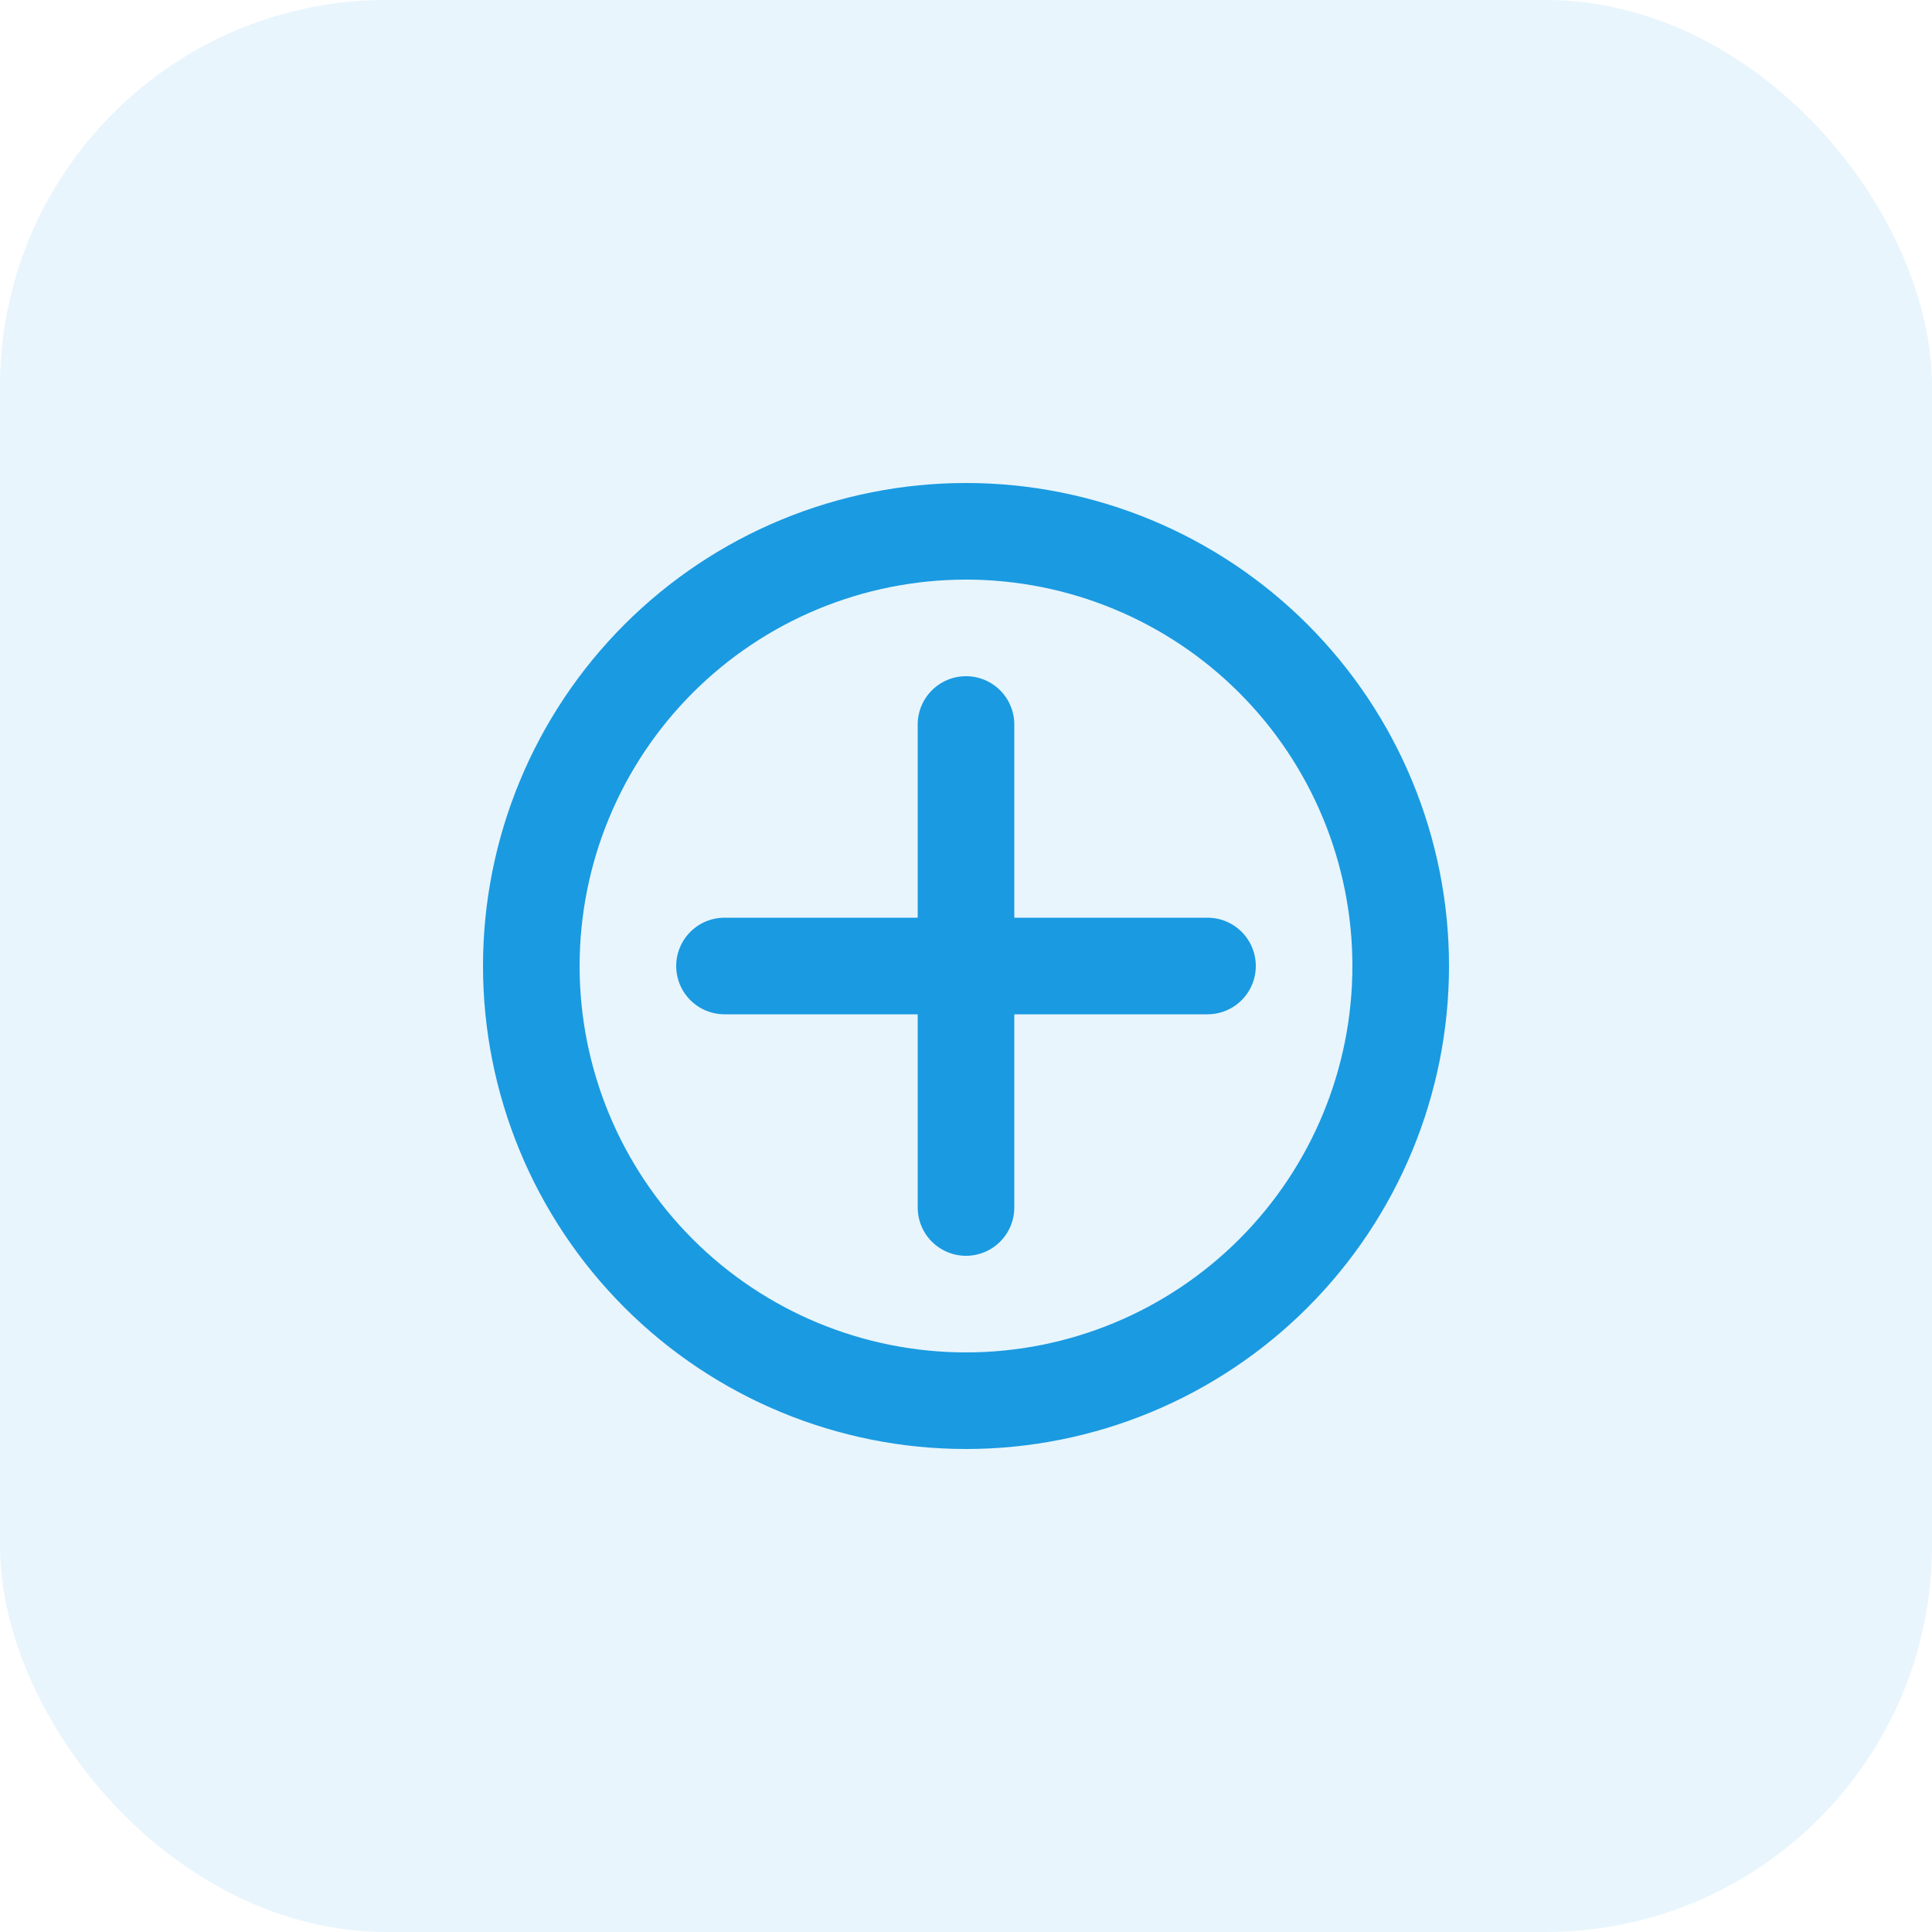
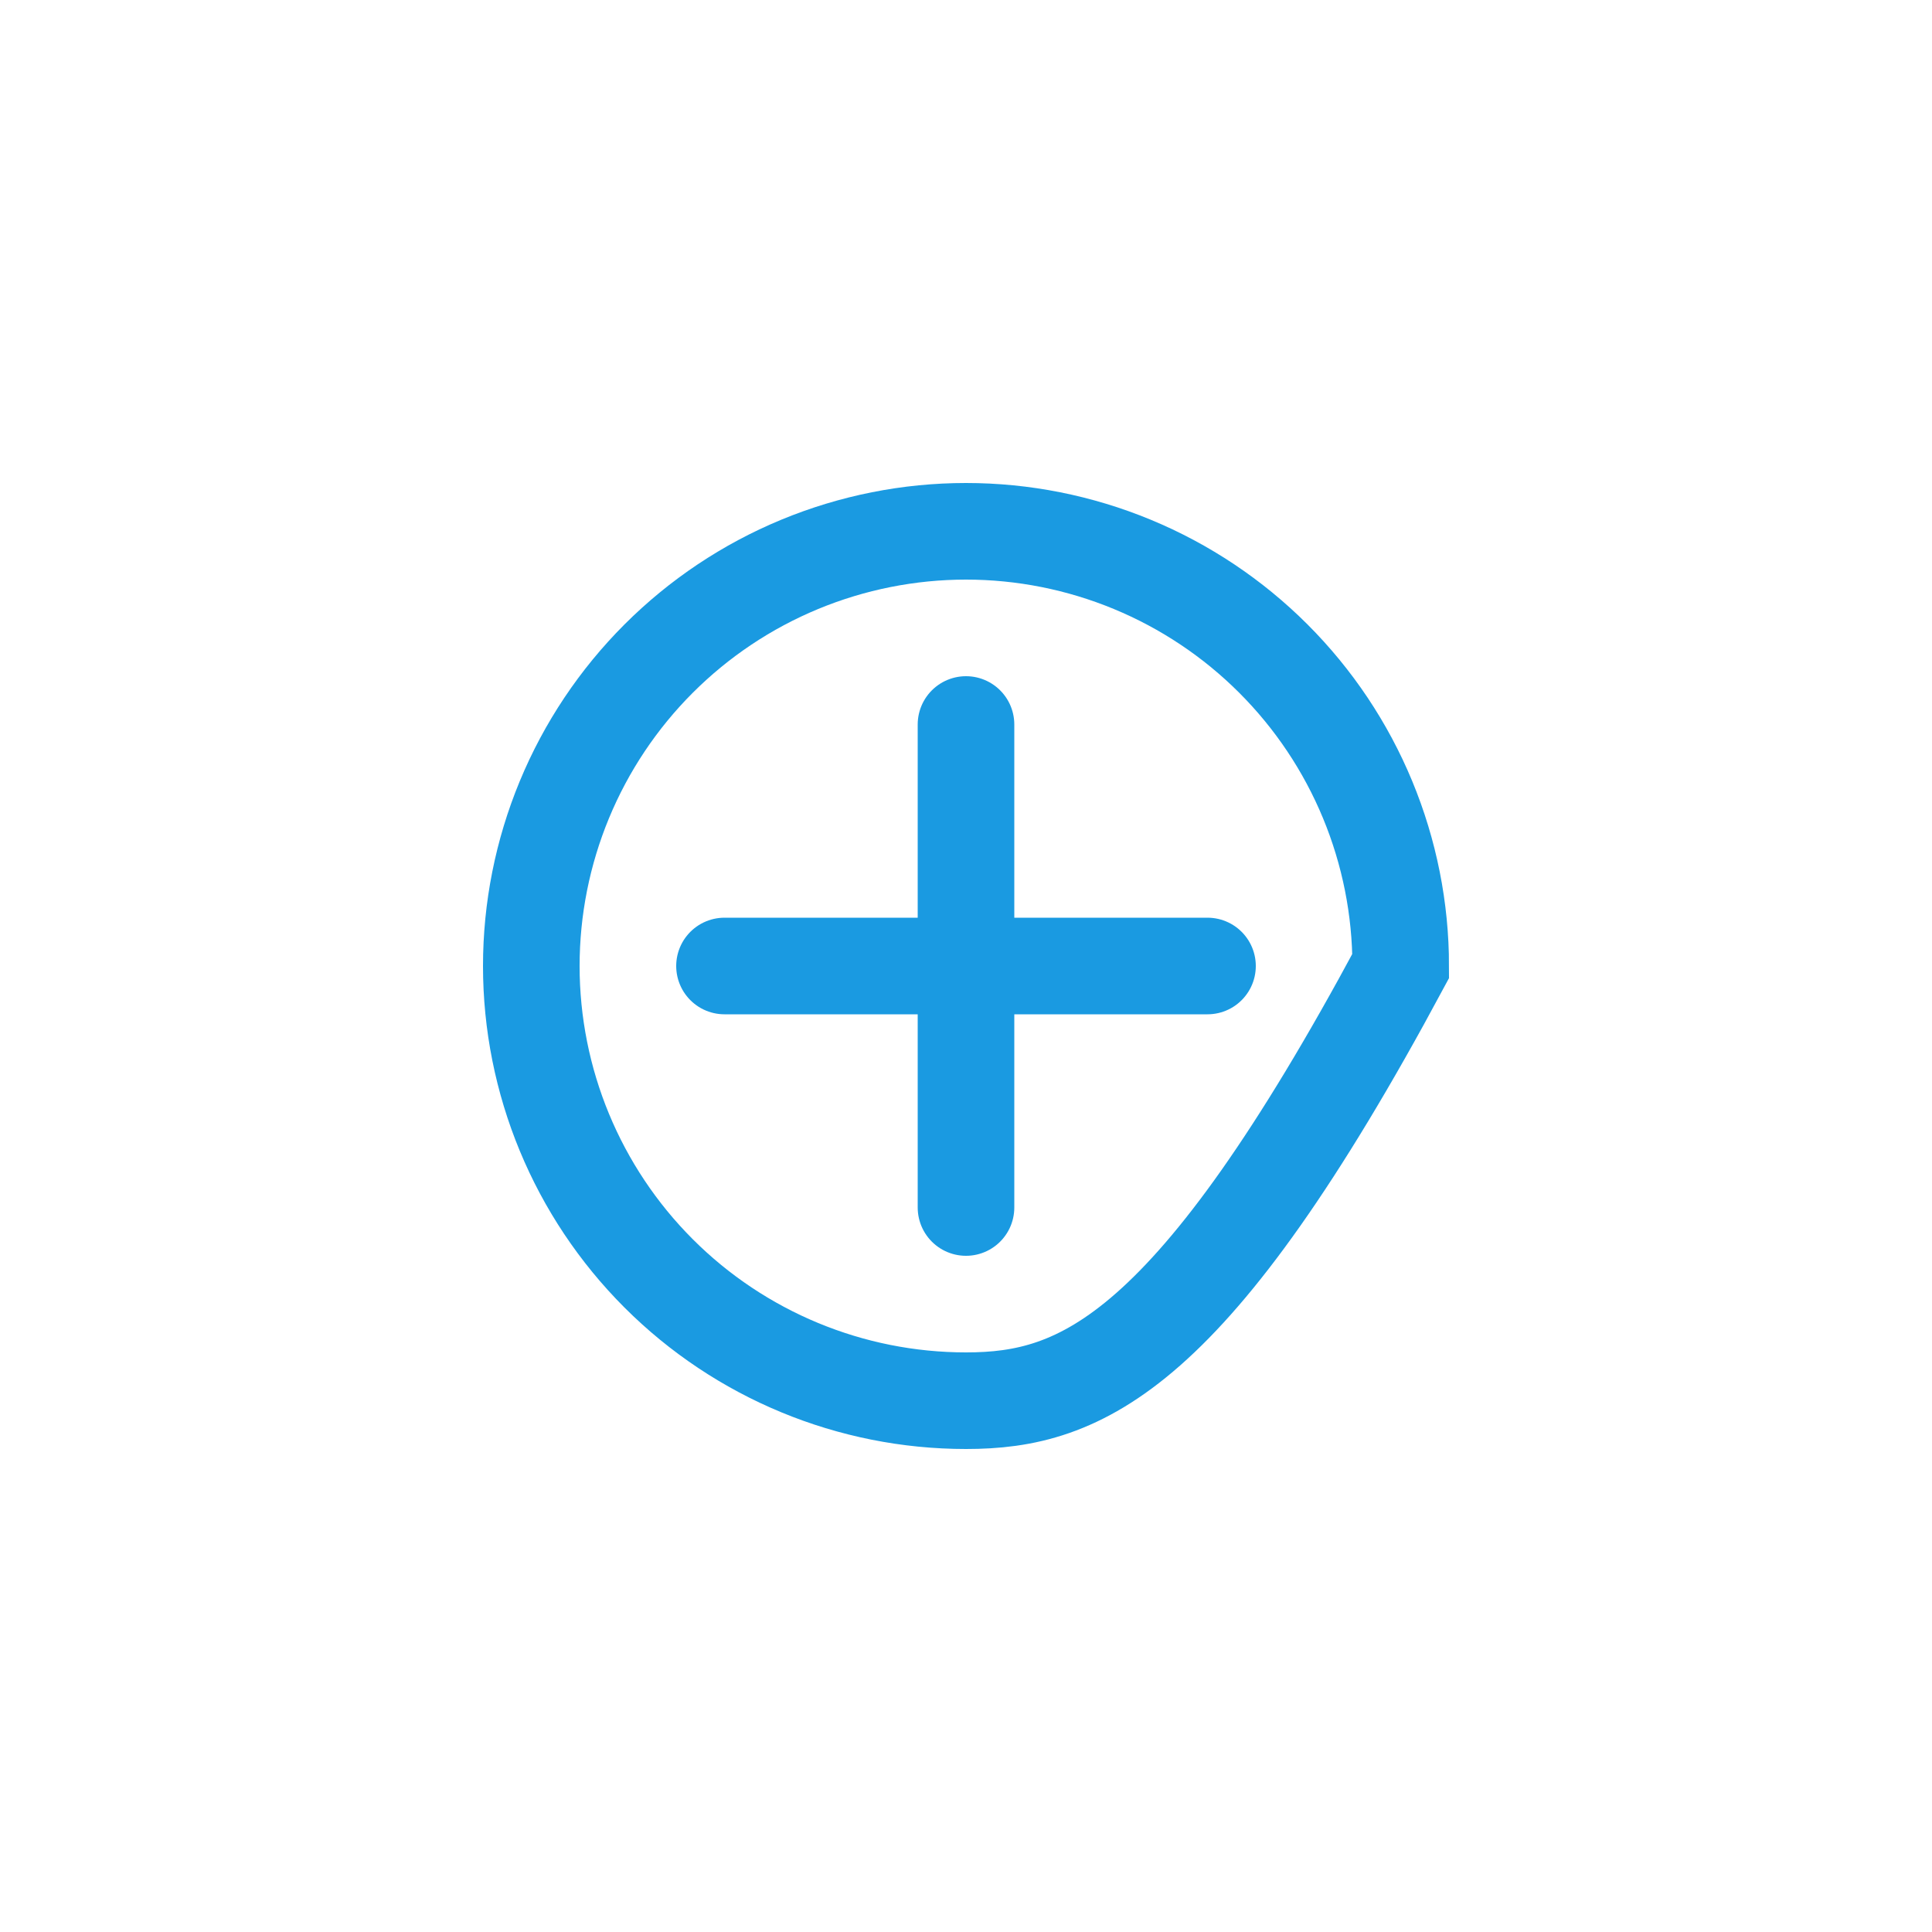
<svg xmlns="http://www.w3.org/2000/svg" width="40" height="40" viewBox="0 0 40 40" fill="none">
-   <rect width="40" height="40" rx="8" fill="#1A9AE1" fill-opacity="0.1" />
  <path d="M20 15V25" stroke="#1A9AE1" stroke-width="2" stroke-linecap="round" />
  <path d="M15 20H25" stroke="#1A9AE1" stroke-width="2" stroke-linecap="round" />
-   <path d="M11 20C11 18.818 11.233 17.648 11.685 16.556C12.137 15.464 12.8 14.472 13.636 13.636C14.472 12.8 15.464 12.137 16.556 11.685C17.648 11.233 18.818 11 20 11C21.182 11 22.352 11.233 23.444 11.685C24.536 12.137 25.528 12.8 26.364 13.636C27.2 14.472 27.863 15.464 28.315 16.556C28.767 17.648 29 18.818 29 20C29 22.387 28.052 24.676 26.364 26.364C24.676 28.052 22.387 29 20 29C17.613 29 15.324 28.052 13.636 26.364C11.948 24.676 11 22.387 11 20V20Z" stroke="#1A9AE1" stroke-width="2" stroke-linecap="round" />
+   <path d="M11 20C11 18.818 11.233 17.648 11.685 16.556C12.137 15.464 12.8 14.472 13.636 13.636C14.472 12.8 15.464 12.137 16.556 11.685C17.648 11.233 18.818 11 20 11C21.182 11 22.352 11.233 23.444 11.685C24.536 12.137 25.528 12.8 26.364 13.636C27.2 14.472 27.863 15.464 28.315 16.556C28.767 17.648 29 18.818 29 20C24.676 28.052 22.387 29 20 29C17.613 29 15.324 28.052 13.636 26.364C11.948 24.676 11 22.387 11 20V20Z" stroke="#1A9AE1" stroke-width="2" stroke-linecap="round" />
</svg>